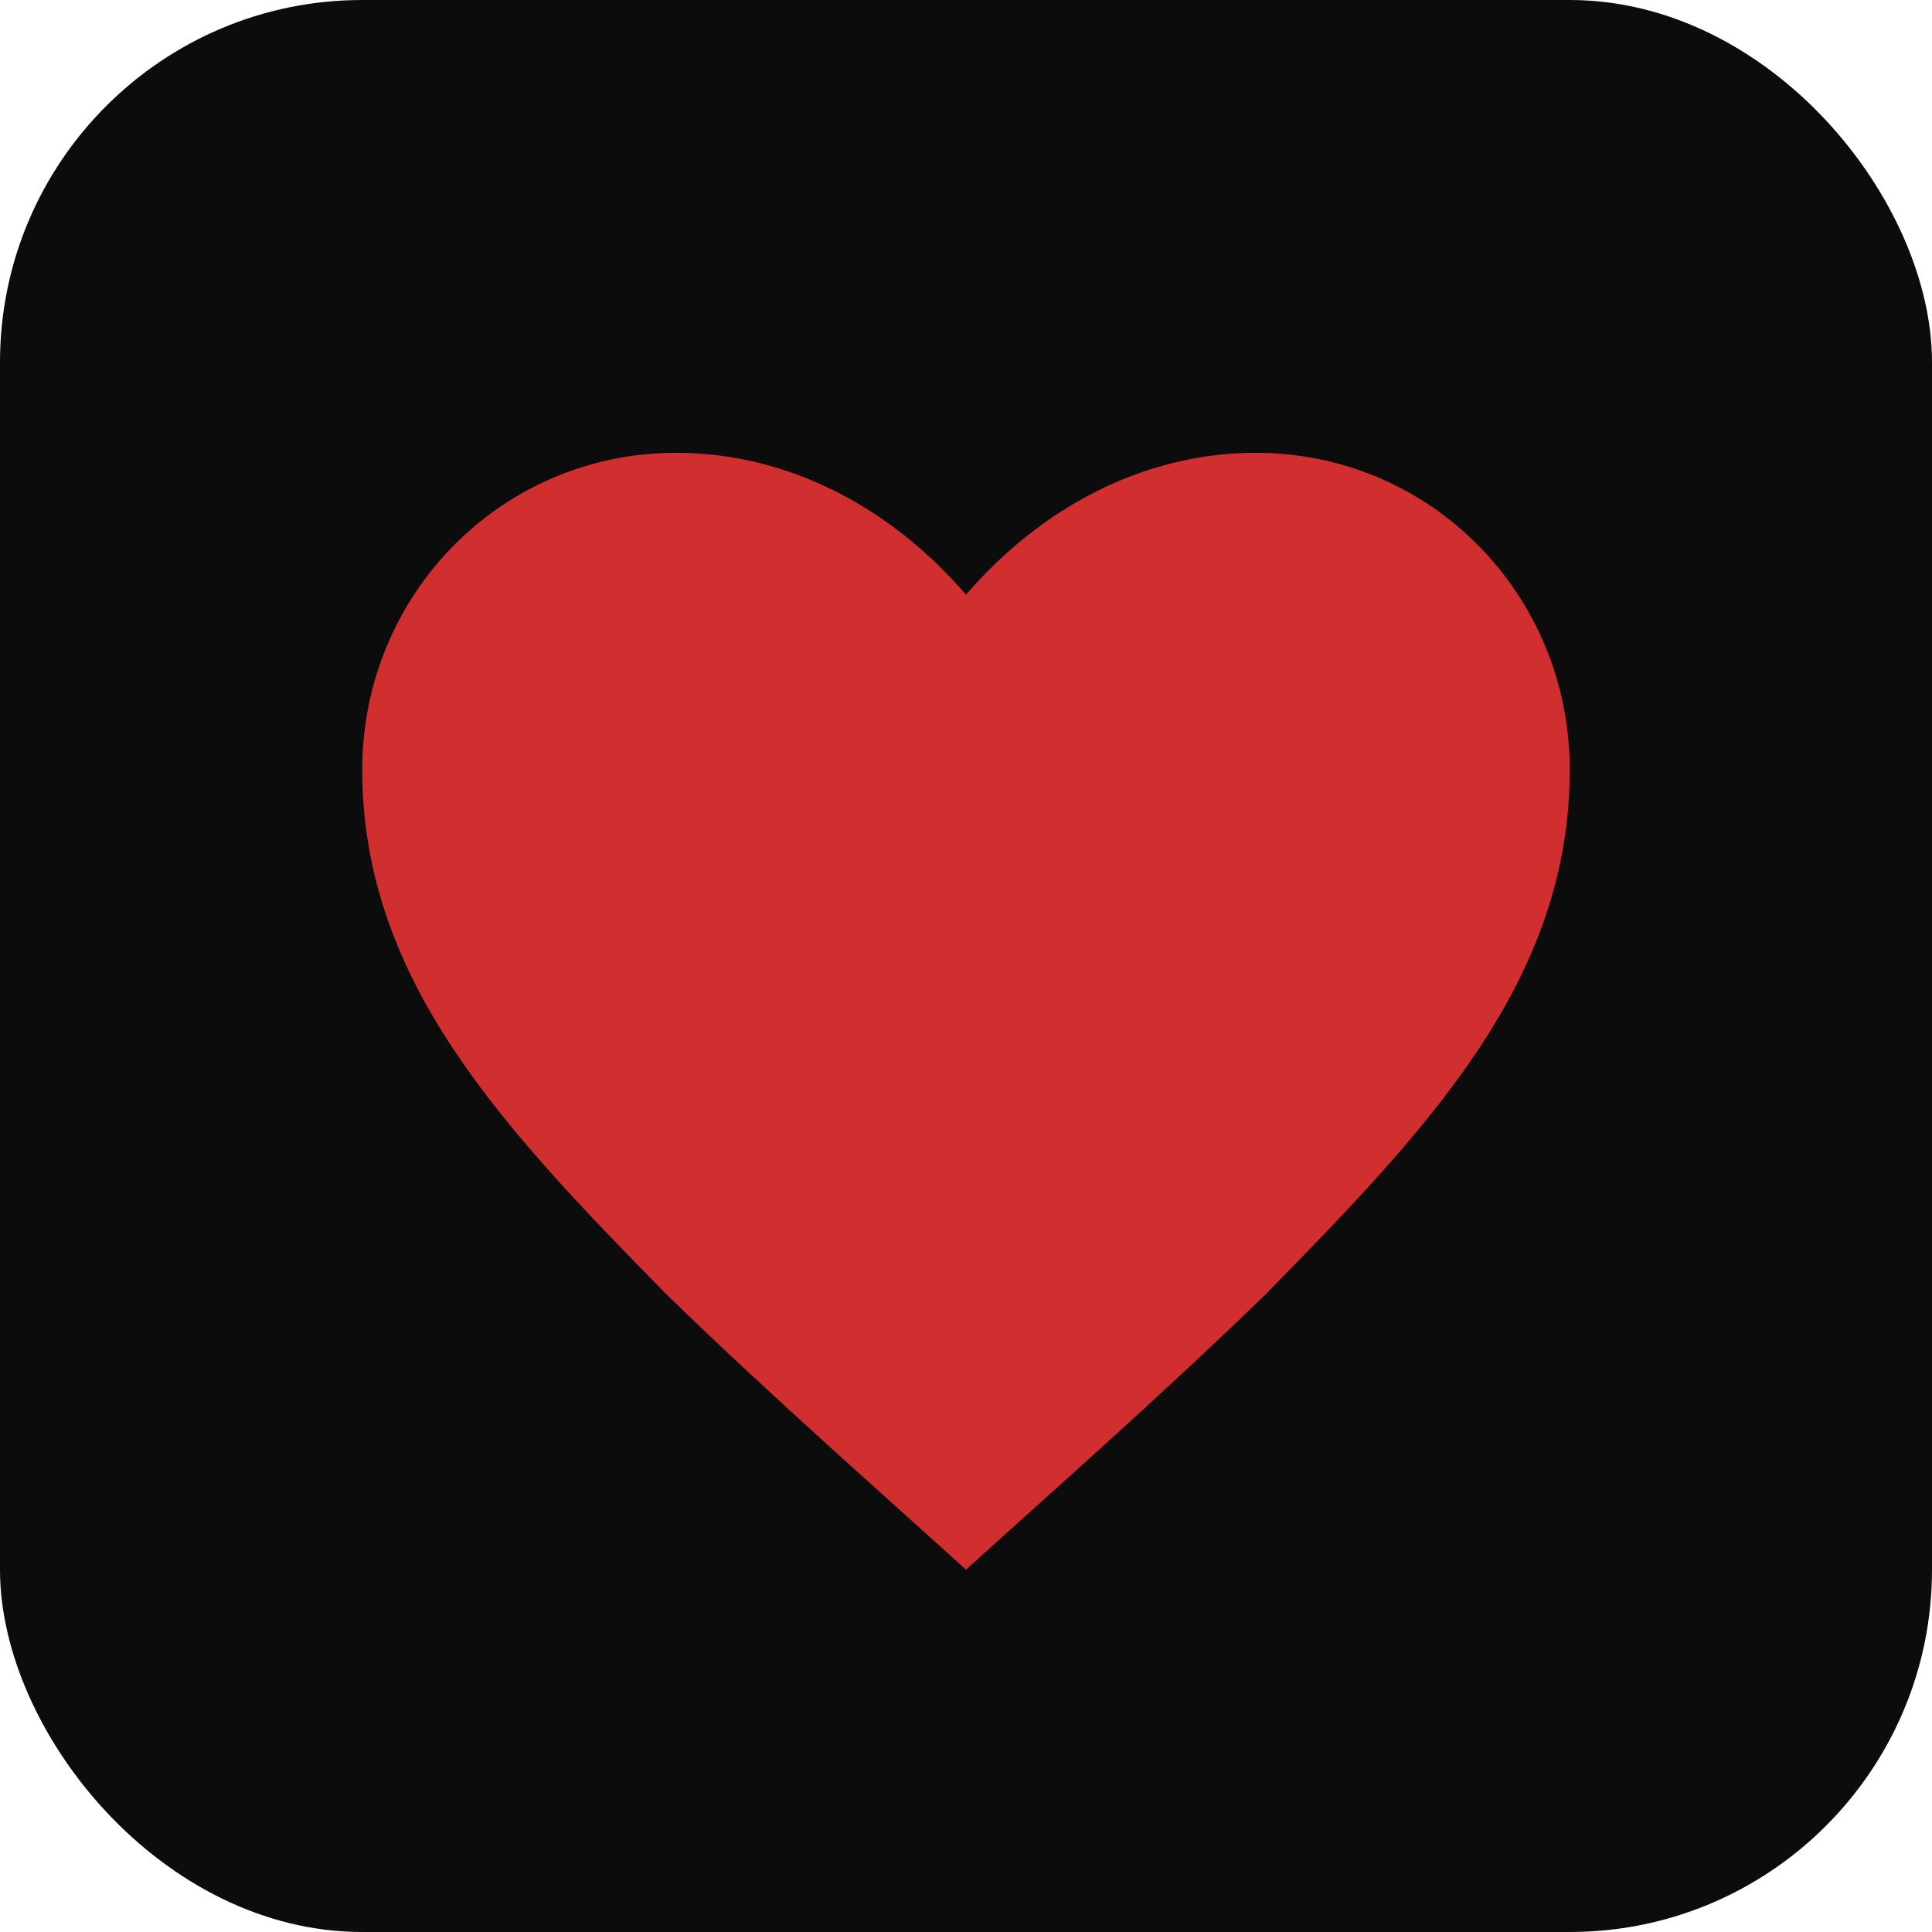
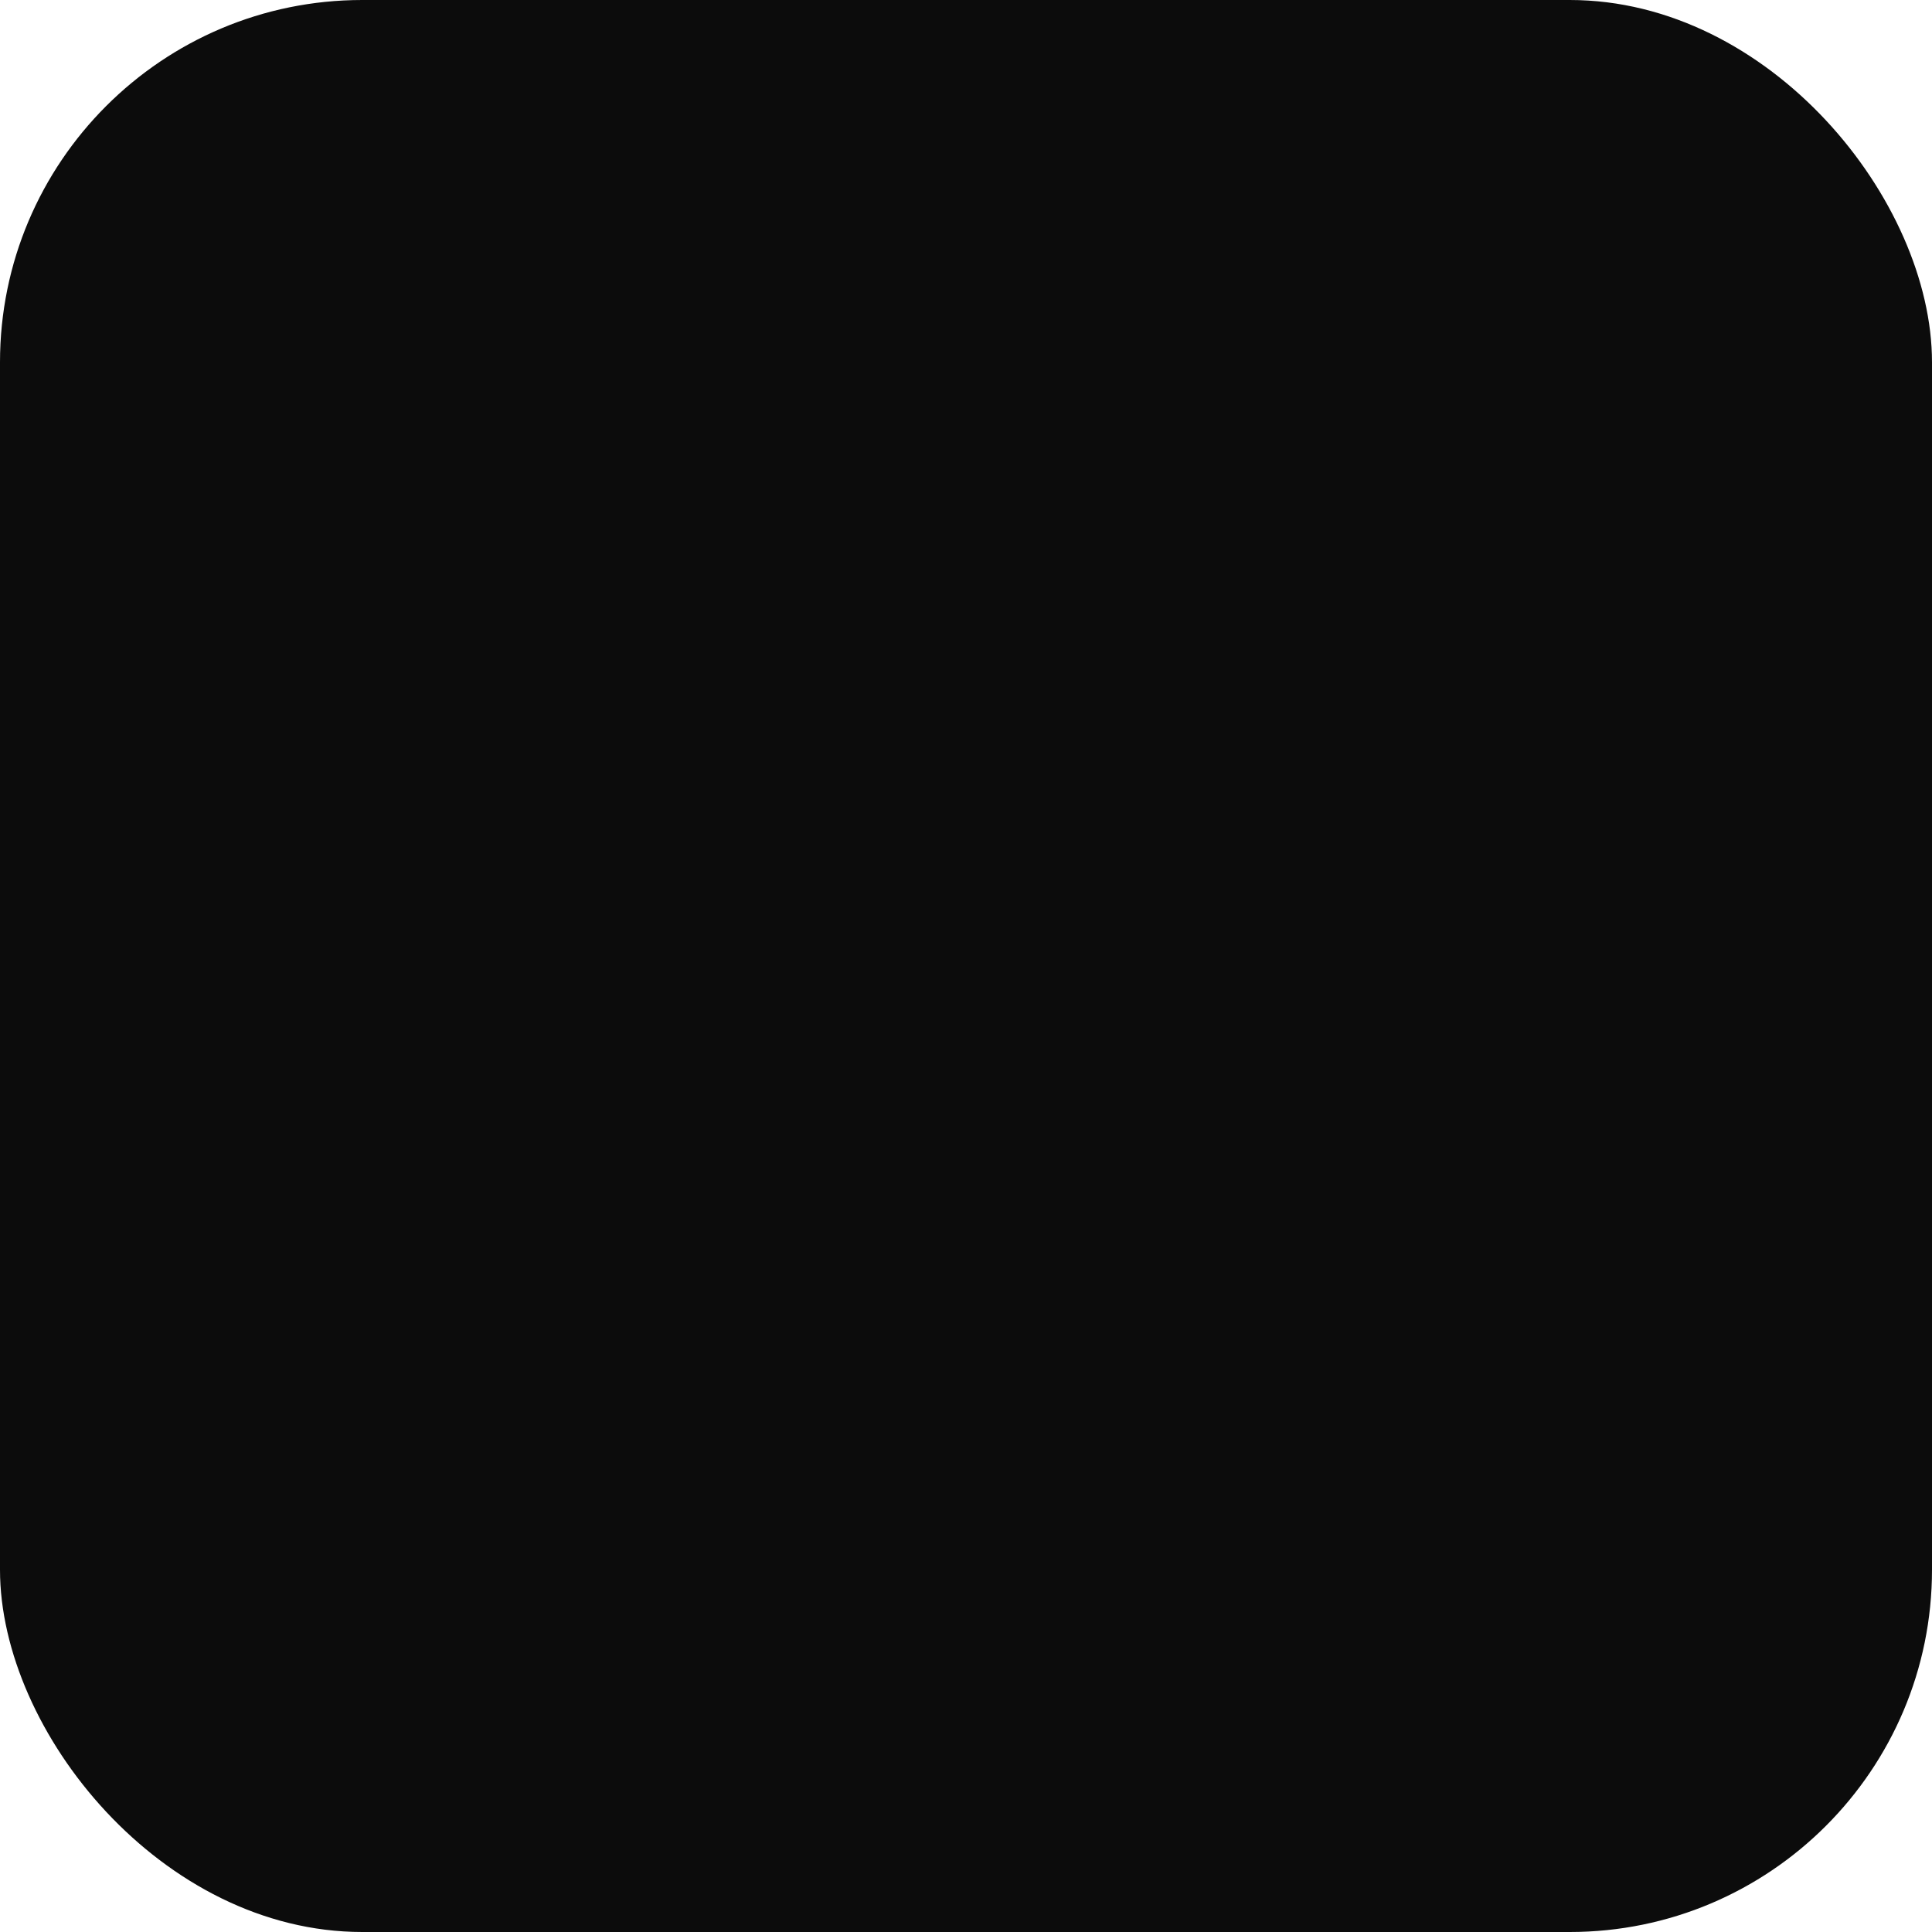
<svg xmlns="http://www.w3.org/2000/svg" viewBox="0 0 64 64">
  <rect width="64" height="64" rx="12" fill="#0c0c0c" />
-   <path d="M32 52c-2.3-2.1-6.3-5.6-9.9-9.1C16.7 37.4 12 32.5 12 25.5 12 19.7 16.6 15 22.4 15c3.7 0 7.1 1.8 9.6 4.7C34.5 16.8 37.9 15 41.6 15 47.4 15 52 19.7 52 25.5c0 7-4.7 11.9-10.1 17.4C38.3 46.4 34.3 49.9 32 52z" fill="#d12f2f" />
</svg>